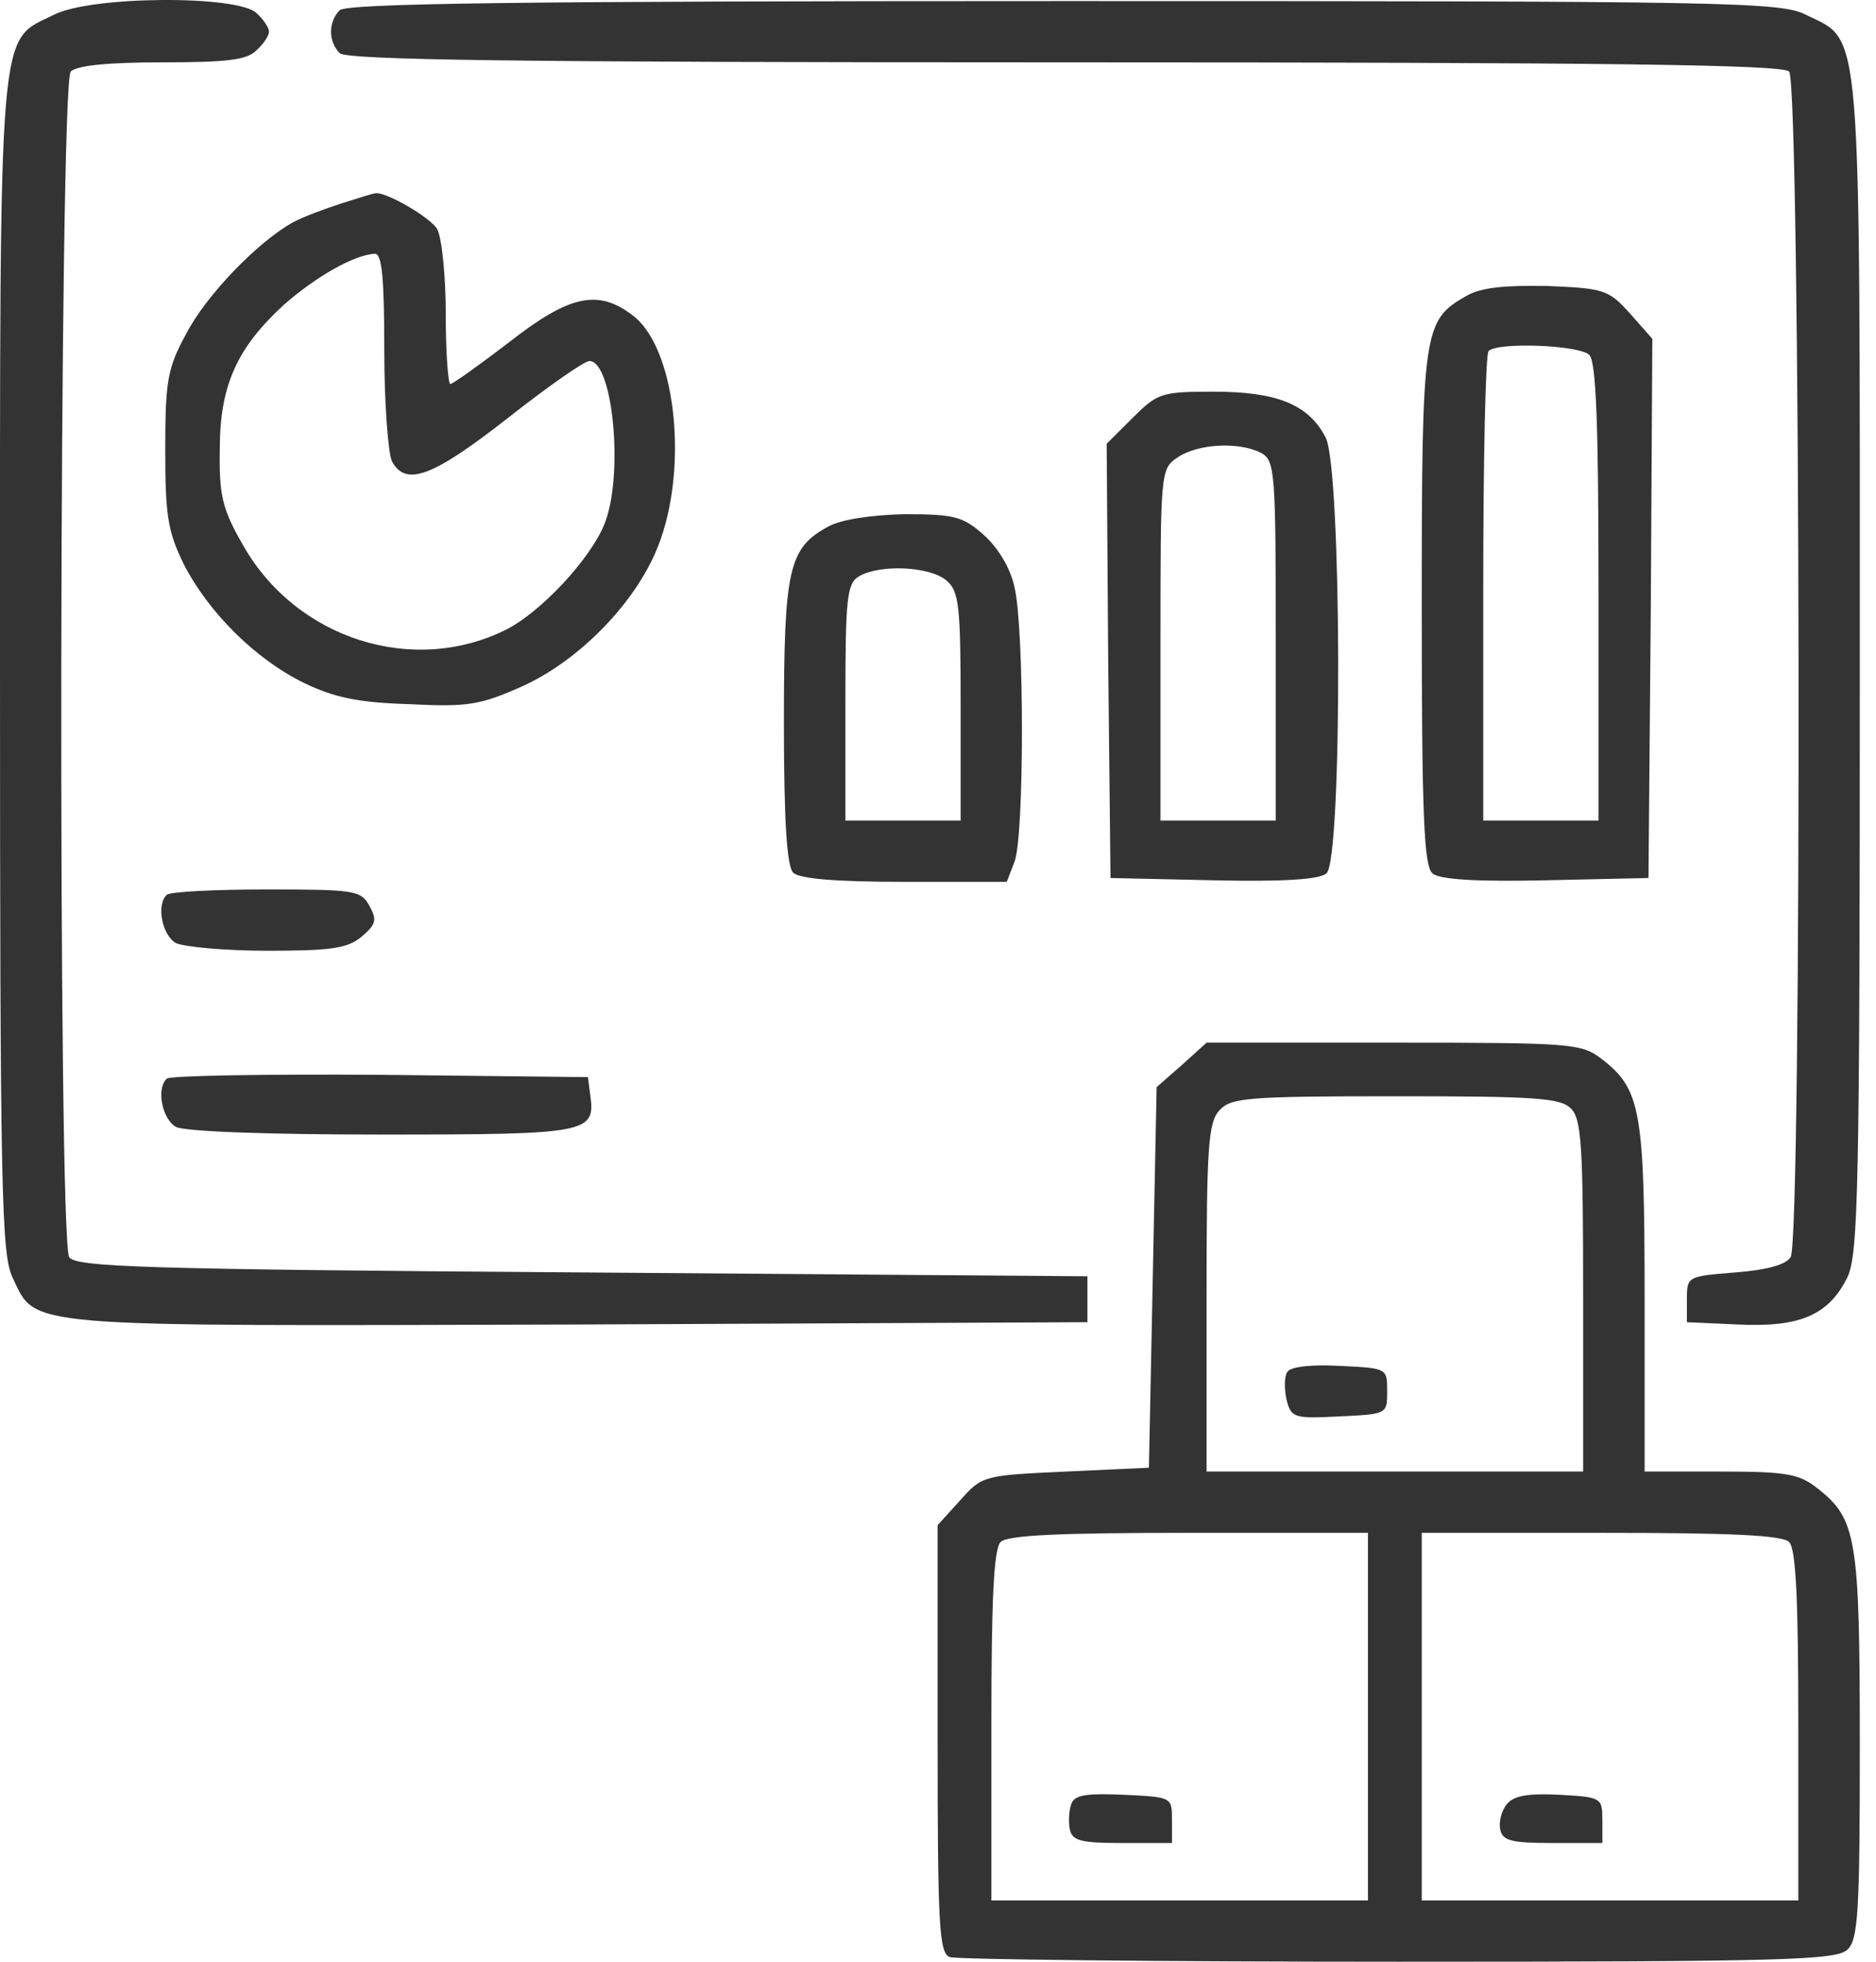
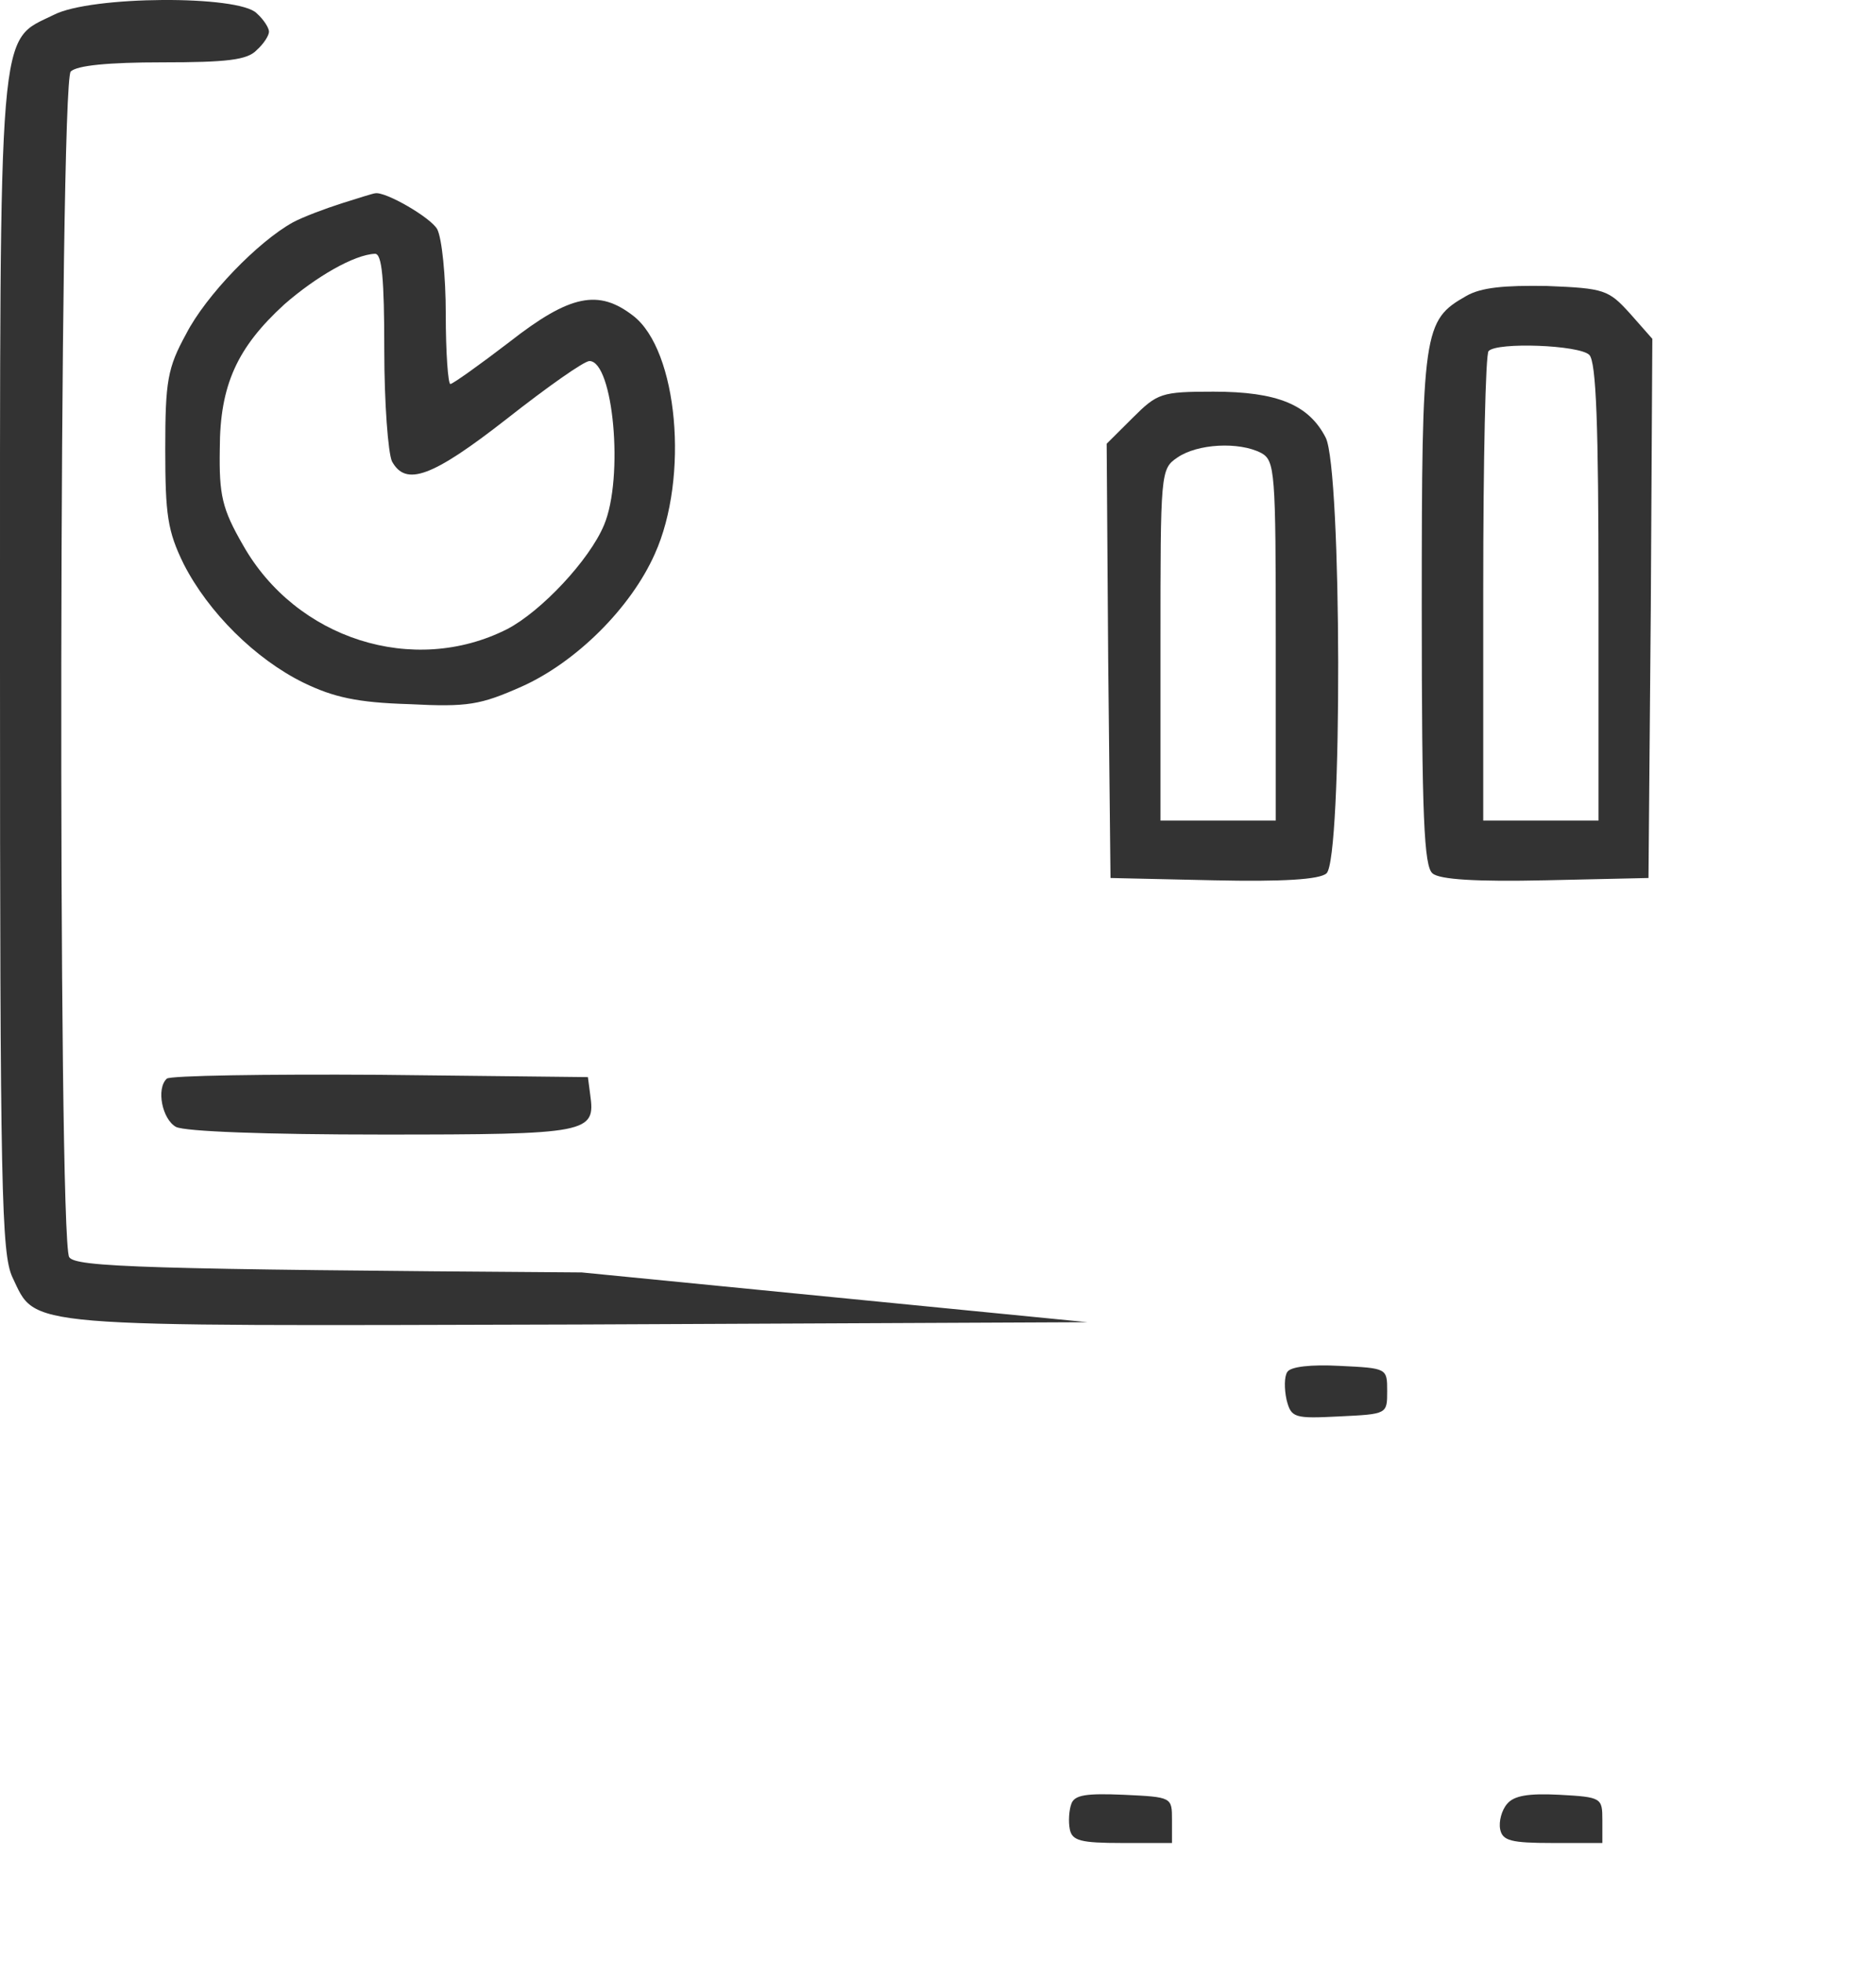
<svg xmlns="http://www.w3.org/2000/svg" width="44" height="46" viewBox="0 0 44 46" fill="none">
  <g id="Vector">
-     <path d="M1.262 0.348C-0.054 0.995 0 0.294 0 15.613C0 27.933 0.036 29.388 0.289 29.945C0.866 31.148 0.343 31.094 13.555 31.058L25.505 31.004V29.927L13.645 29.837C3.371 29.765 1.767 29.711 1.623 29.478C1.352 29.047 1.388 1.947 1.659 1.677C1.803 1.534 2.542 1.462 3.804 1.462C5.318 1.462 5.804 1.408 6.021 1.174C6.183 1.031 6.309 0.833 6.309 0.743C6.309 0.654 6.183 0.456 6.021 0.312C5.606 -0.119 2.127 -0.101 1.262 0.348Z" fill="#333333" />
-     <path d="M7.967 0.241C7.697 0.51 7.697 0.977 7.967 1.246C8.129 1.408 12.149 1.462 24.965 1.462C37.78 1.462 41.8 1.516 41.962 1.677C42.233 1.947 42.269 29.047 41.998 29.478C41.89 29.657 41.421 29.783 40.7 29.837C39.583 29.927 39.565 29.927 39.565 30.465V31.004L40.772 31.058C42.233 31.13 42.899 30.825 43.332 29.945C43.584 29.388 43.62 27.933 43.62 15.613C43.62 0.294 43.674 0.995 42.359 0.348C41.764 0.043 40.556 0.025 24.965 0.025C12.149 0.025 8.129 0.079 7.967 0.241Z" fill="#333333" />
+     <path d="M1.262 0.348C-0.054 0.995 0 0.294 0 15.613C0 27.933 0.036 29.388 0.289 29.945C0.866 31.148 0.343 31.094 13.555 31.058L25.505 31.004L13.645 29.837C3.371 29.765 1.767 29.711 1.623 29.478C1.352 29.047 1.388 1.947 1.659 1.677C1.803 1.534 2.542 1.462 3.804 1.462C5.318 1.462 5.804 1.408 6.021 1.174C6.183 1.031 6.309 0.833 6.309 0.743C6.309 0.654 6.183 0.456 6.021 0.312C5.606 -0.119 2.127 -0.101 1.262 0.348Z" fill="#333333" />
    <path d="M8.021 4.766C7.625 4.892 7.102 5.089 6.868 5.215C6.057 5.664 4.831 6.921 4.362 7.837C3.93 8.627 3.876 8.933 3.876 10.531C3.876 12.075 3.93 12.453 4.308 13.225C4.885 14.356 5.985 15.452 7.12 16.009C7.823 16.35 8.382 16.475 9.59 16.511C10.977 16.583 11.266 16.529 12.239 16.098C13.519 15.524 14.799 14.248 15.357 12.991C16.169 11.195 15.898 8.214 14.853 7.406C14.042 6.778 13.375 6.903 11.951 8.017C11.248 8.556 10.617 9.005 10.563 9.005C10.509 9.005 10.455 8.268 10.455 7.37C10.455 6.472 10.365 5.592 10.256 5.377C10.112 5.107 9.031 4.479 8.796 4.533C8.76 4.533 8.418 4.64 8.021 4.766ZM9.013 8.214C9.013 9.453 9.103 10.621 9.193 10.818C9.517 11.411 10.13 11.195 11.897 9.813C12.834 9.076 13.699 8.466 13.825 8.466C14.384 8.466 14.636 11.195 14.168 12.309C13.825 13.135 12.69 14.338 11.897 14.751C9.698 15.865 6.94 14.985 5.696 12.776C5.209 11.932 5.137 11.608 5.155 10.531C5.155 9.022 5.57 8.142 6.669 7.137C7.409 6.49 8.31 5.969 8.796 5.951C8.959 5.951 9.013 6.526 9.013 8.214Z" fill="#333333" />
    <path d="M34.392 6.939C33.382 7.514 33.346 7.711 33.346 14.267C33.346 19.169 33.4 20.319 33.599 20.48C33.761 20.624 34.626 20.678 36.248 20.642L38.664 20.588L38.718 14.267L38.754 7.945L38.231 7.352C37.726 6.796 37.636 6.76 36.284 6.706C35.275 6.688 34.734 6.742 34.392 6.939ZM37.276 8.322C37.438 8.484 37.492 9.974 37.492 13.889V19.241H34.788V13.8C34.788 10.8 34.842 8.286 34.914 8.232C35.113 8.017 37.041 8.089 37.276 8.322Z" fill="#333333" />
    <path d="M26.569 9.795L25.956 10.405L25.992 15.506L26.046 20.588L28.462 20.642C30.084 20.678 30.949 20.624 31.111 20.48C31.49 20.157 31.472 10.998 31.093 10.262C30.697 9.489 29.958 9.184 28.462 9.184C27.236 9.184 27.146 9.22 26.569 9.795ZM29.579 10.621C29.904 10.8 29.922 11.052 29.922 15.021V19.241H27.218V15.129C27.218 11.07 27.218 10.998 27.614 10.729C28.083 10.405 29.056 10.351 29.579 10.621Z" fill="#333333" />
-     <path d="M19.431 12.345C18.494 12.848 18.386 13.333 18.386 16.96C18.386 19.277 18.458 20.319 18.602 20.462C18.746 20.606 19.593 20.678 21.215 20.678H23.613L23.793 20.211C24.027 19.636 24.027 14.716 23.793 13.764C23.703 13.333 23.415 12.848 23.072 12.542C22.585 12.111 22.387 12.057 21.215 12.057C20.422 12.075 19.72 12.183 19.431 12.345ZM22.207 13.62C22.495 13.871 22.531 14.213 22.531 16.583V19.241H19.828V16.457C19.828 14.015 19.864 13.674 20.152 13.512C20.639 13.225 21.828 13.279 22.207 13.62Z" fill="#333333" />
-     <path d="M3.912 20.983C3.659 21.217 3.804 21.935 4.128 22.115C4.326 22.204 5.282 22.294 6.273 22.294C7.751 22.294 8.148 22.24 8.472 21.971C8.814 21.683 8.85 21.576 8.67 21.253C8.472 20.875 8.328 20.857 6.237 20.857C5.029 20.857 3.966 20.911 3.912 20.983Z" fill="#333333" />
-     <path d="M27.723 24.97L27.128 25.491L26.947 34.416L25.001 34.506C23.072 34.596 23.036 34.596 22.513 35.189L21.991 35.763V40.774C21.991 45.174 22.027 45.803 22.279 45.892C22.441 45.946 27.164 46 32.806 46C41.89 46 43.08 45.964 43.332 45.713C43.584 45.479 43.62 44.797 43.62 40.953C43.62 36.069 43.548 35.62 42.629 34.901C42.196 34.56 41.908 34.506 40.358 34.506H38.573V30.465C38.573 26.048 38.483 25.545 37.582 24.844C37.095 24.467 36.915 24.449 32.697 24.449H28.299L27.723 24.97ZM36.843 25.994C37.095 26.227 37.131 26.892 37.131 30.394V34.506H28.299V30.43C28.299 26.892 28.335 26.317 28.606 26.03C28.876 25.742 29.237 25.706 32.733 25.706C35.978 25.706 36.609 25.742 36.843 25.994ZM32.084 44.563H23.252V40.469C23.252 37.523 23.306 36.32 23.469 36.158C23.631 35.997 24.857 35.943 27.885 35.943H32.084V44.563ZM41.962 36.158C42.124 36.32 42.178 37.523 42.178 40.469V44.563H33.346V35.943H37.546C40.574 35.943 41.8 35.997 41.962 36.158Z" fill="#333333" />
    <path d="M30.192 32.172C30.12 32.279 30.12 32.567 30.174 32.818C30.282 33.249 30.354 33.267 31.418 33.213C32.535 33.159 32.535 33.159 32.535 32.621C32.535 32.082 32.535 32.082 31.418 32.028C30.751 31.992 30.264 32.046 30.192 32.172Z" fill="#333333" />
    <path d="M25.127 42.3C25.073 42.444 25.055 42.714 25.091 42.893C25.145 43.163 25.343 43.216 26.317 43.216H27.488V42.678C27.488 42.139 27.488 42.139 26.353 42.085C25.487 42.049 25.199 42.085 25.127 42.3Z" fill="#333333" />
    <path d="M35.347 42.3C35.221 42.444 35.149 42.714 35.185 42.893C35.239 43.163 35.437 43.216 36.41 43.216H37.582V42.678C37.582 42.157 37.564 42.139 36.573 42.085C35.852 42.049 35.509 42.103 35.347 42.3Z" fill="#333333" />
    <path d="M3.912 25.293C3.659 25.527 3.804 26.245 4.128 26.425C4.344 26.532 6.219 26.604 8.977 26.604C13.825 26.604 13.97 26.568 13.843 25.67L13.789 25.257L8.905 25.203C6.219 25.186 3.984 25.221 3.912 25.293Z" fill="#333333" />
  </g>
</svg>